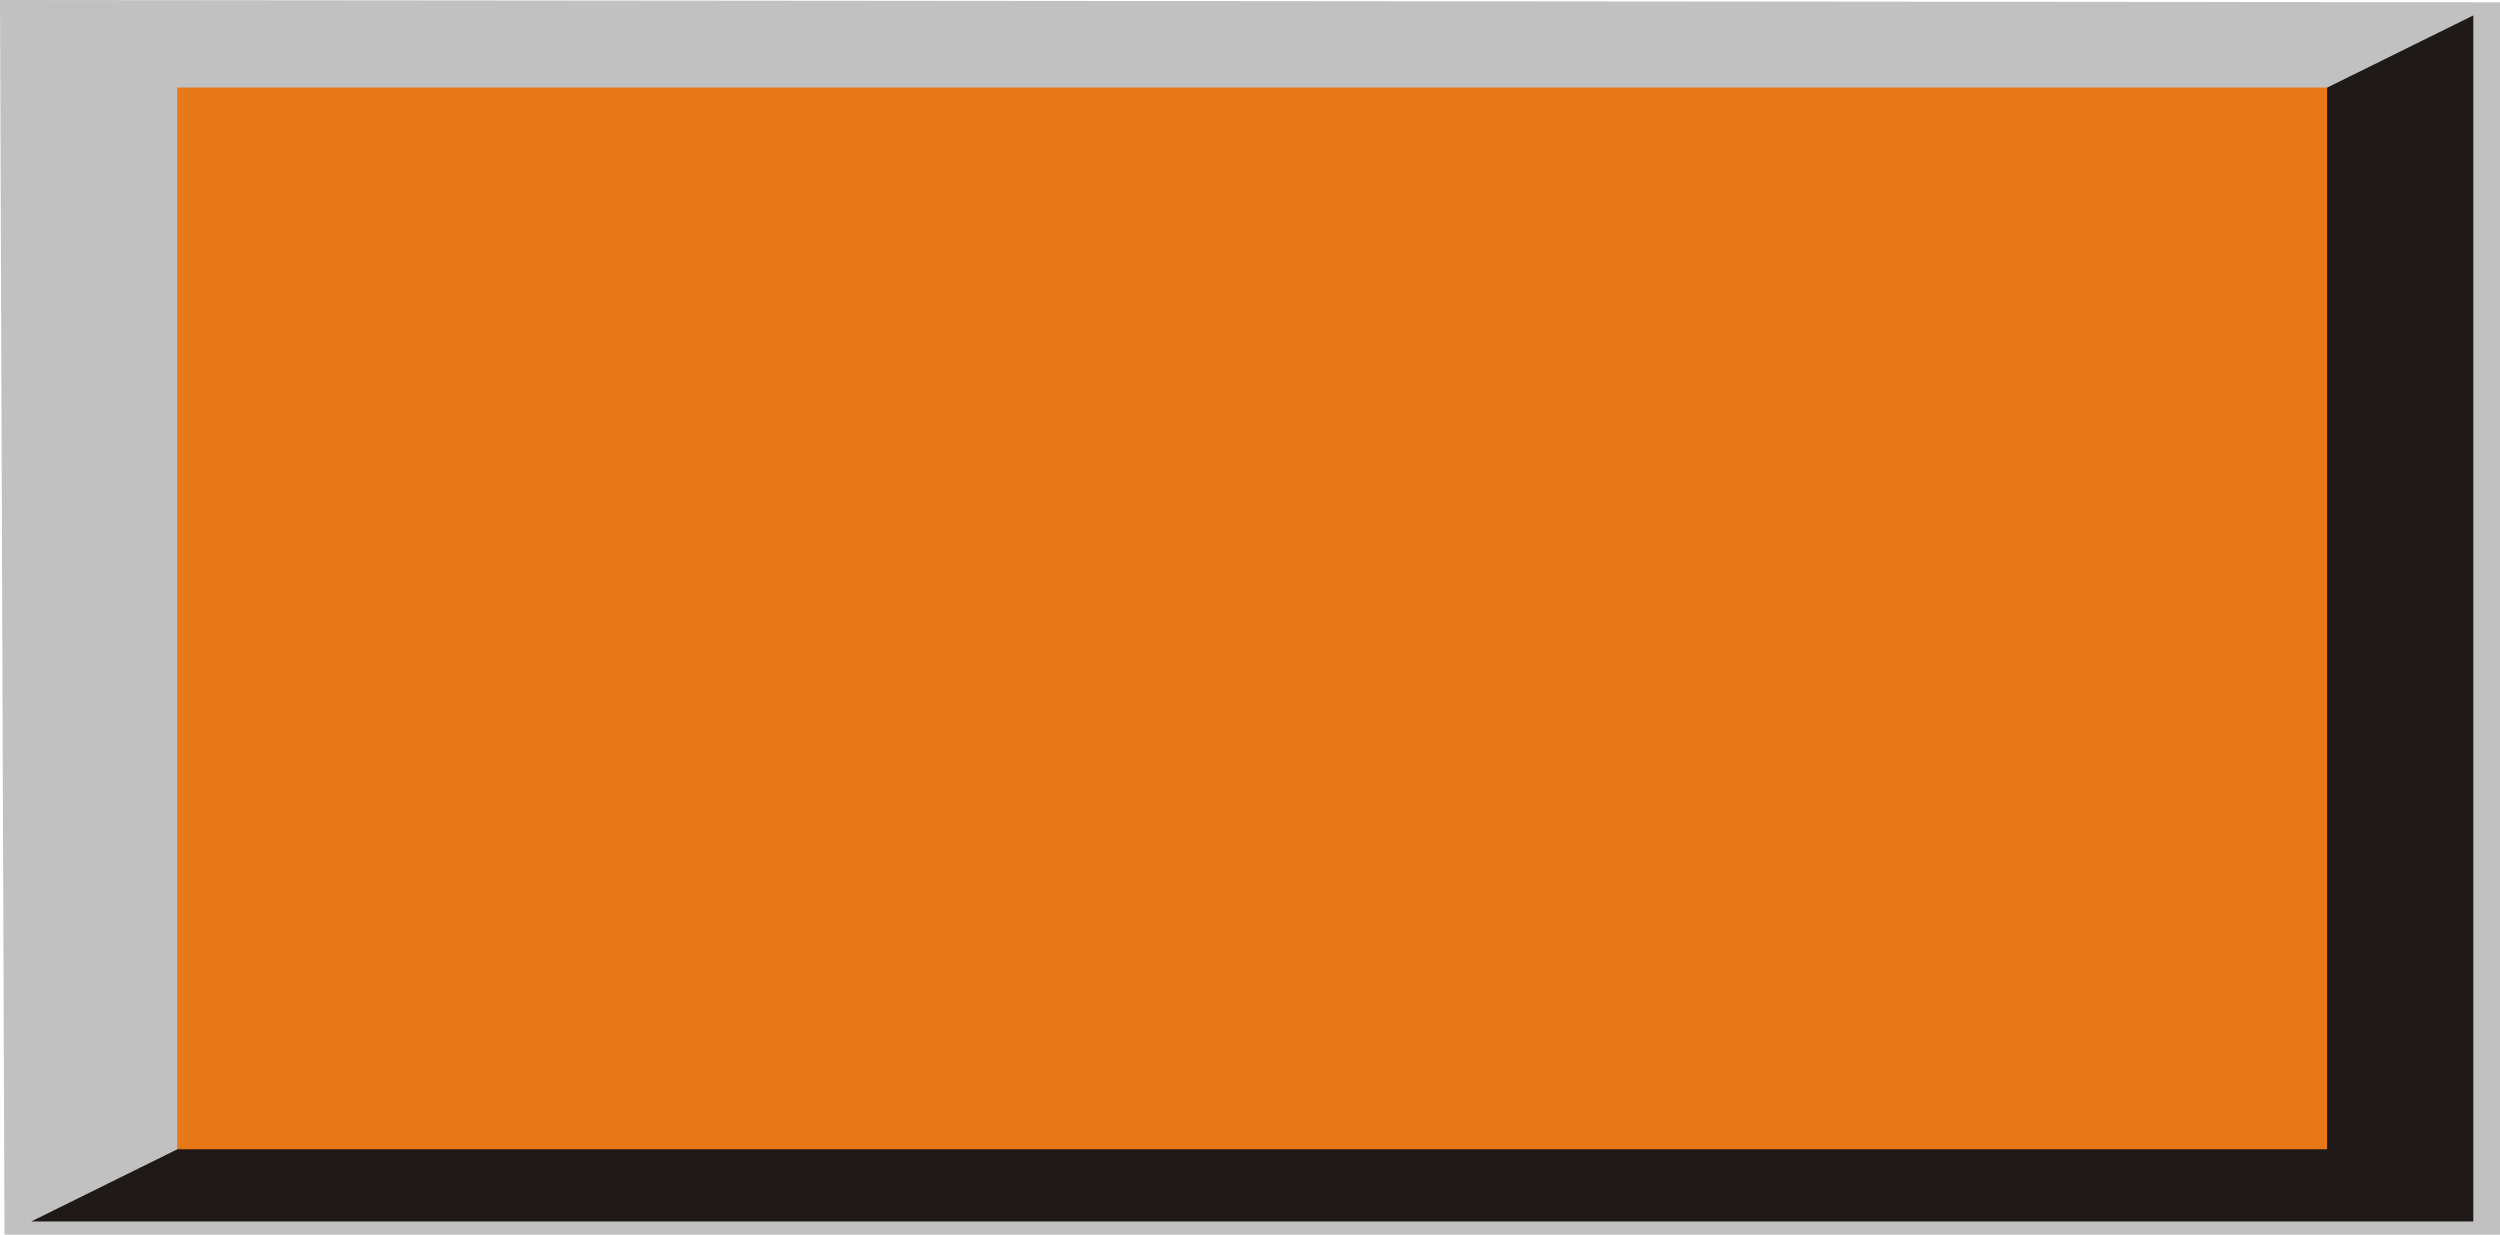
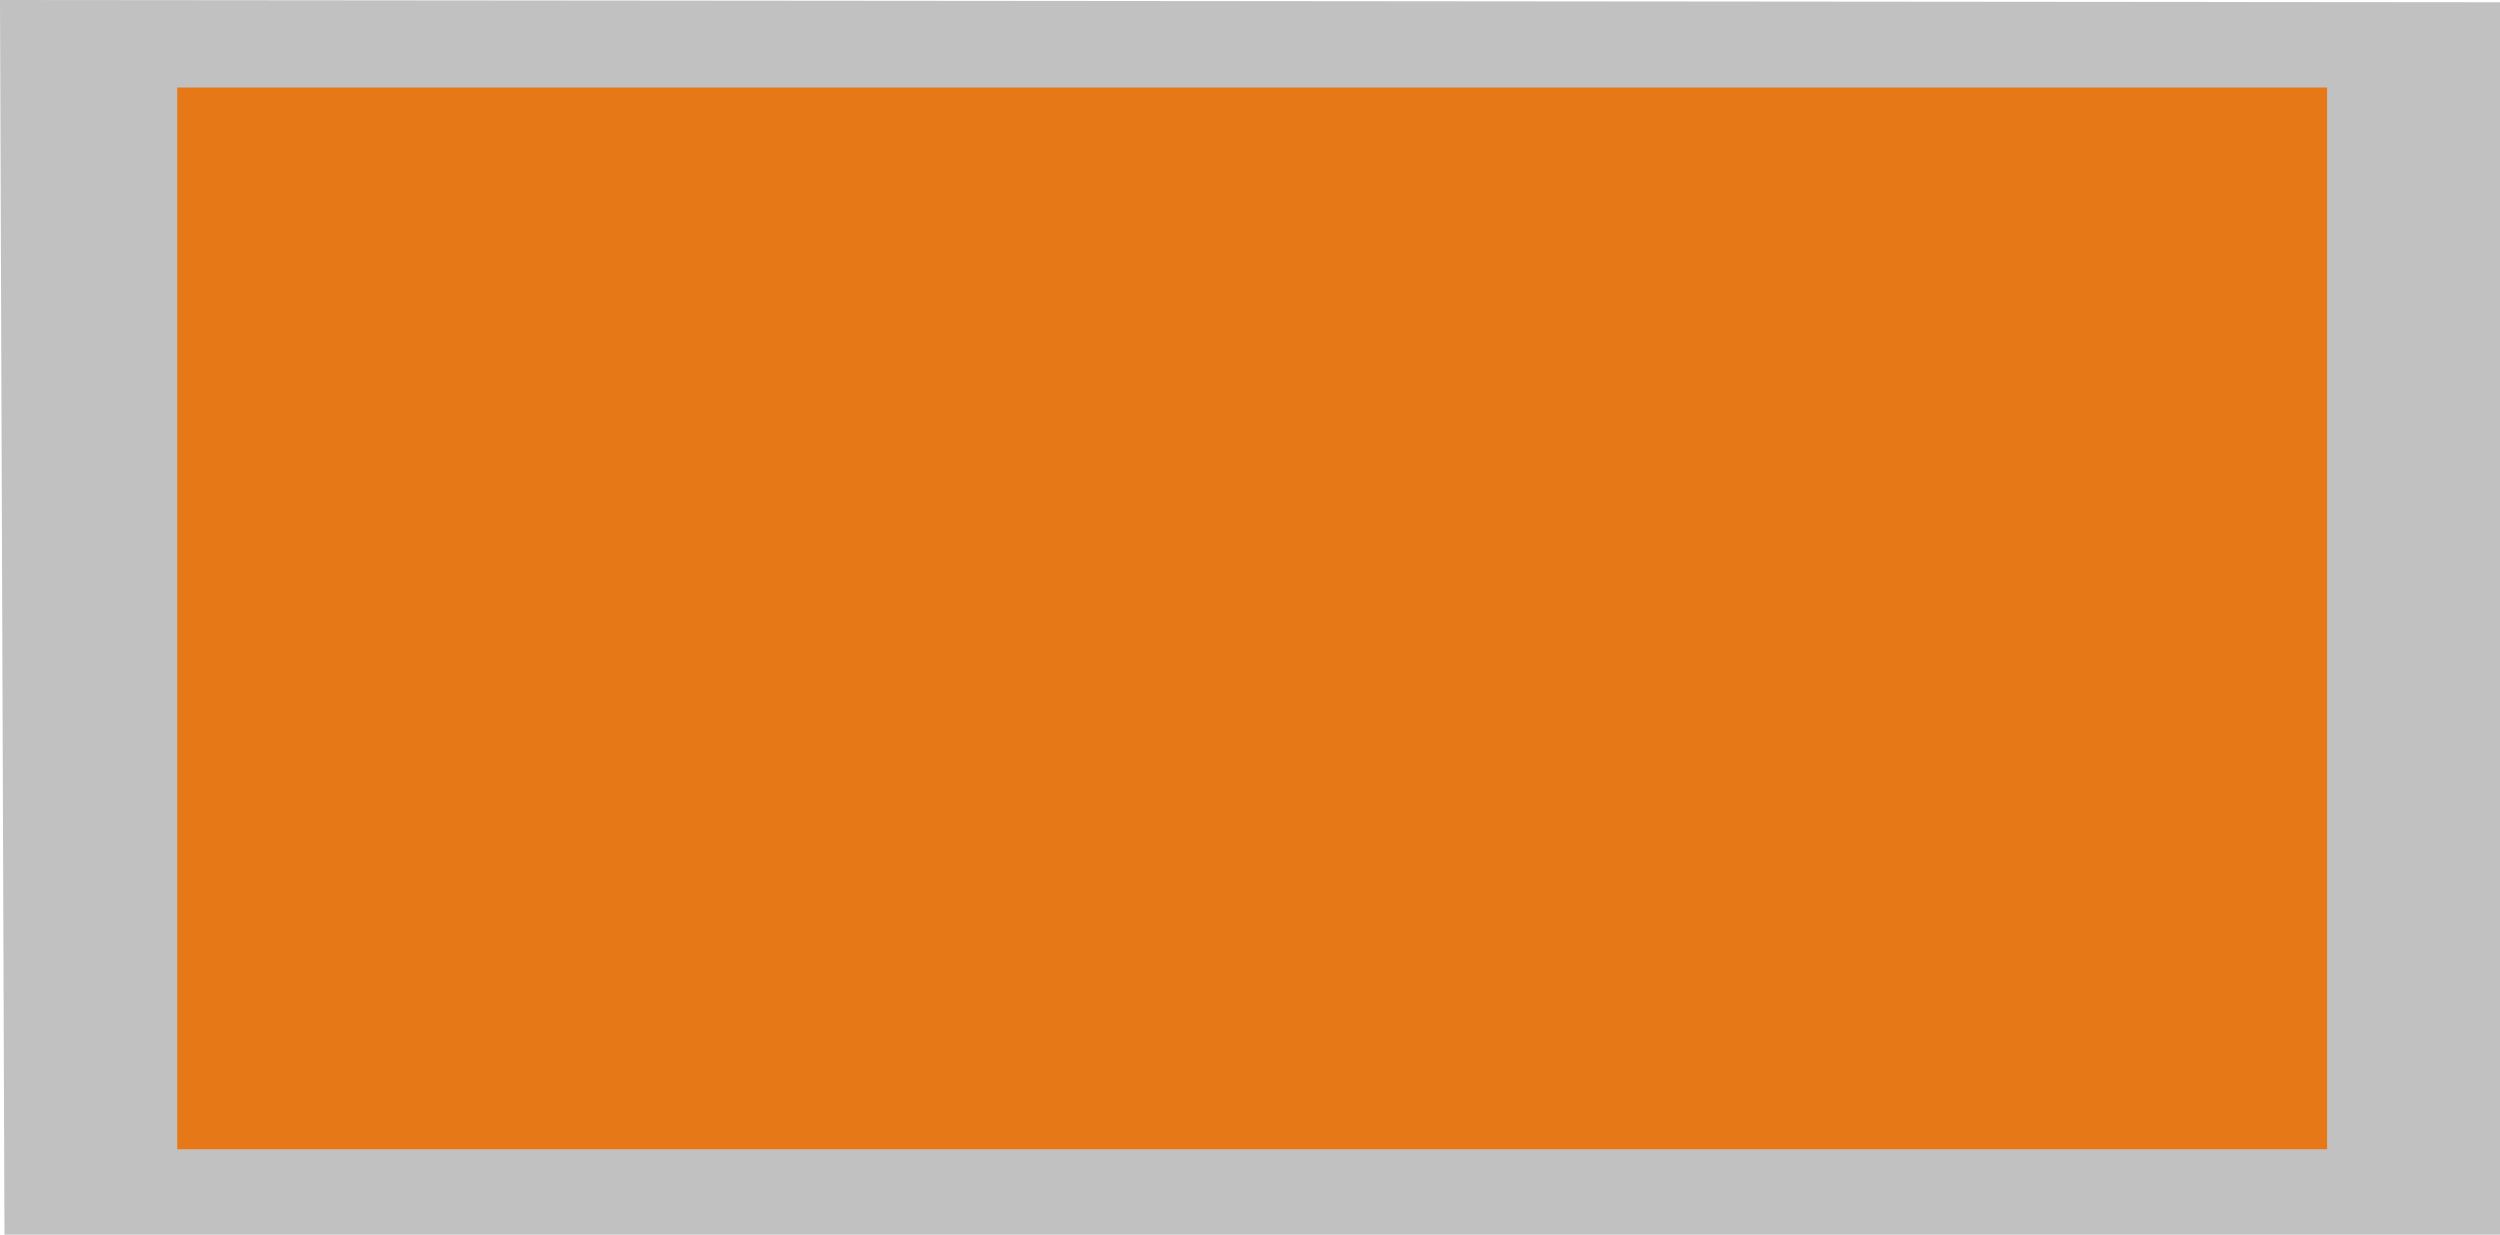
<svg xmlns="http://www.w3.org/2000/svg" xmlns:ns1="http://www.inkscape.org/namespaces/inkscape" xmlns:ns2="http://sodipodi.sourceforge.net/DTD/sodipodi-0.dtd" xml:space="preserve" width="19.965mm" height="9.86mm" style="shape-rendering:geometricPrecision; text-rendering:geometricPrecision; image-rendering:optimizeQuality; fill-rule:evenodd; clip-rule:evenodd" viewBox="0 0 20.142 9.947" id="svg3171" version="1.1" ns1:version="0.48.3.1 r9886" ns2:docname="长方.svg">
  <ns2:namedview pagecolor="#ffffff" bordercolor="#666666" borderopacity="1" objecttolerance="10" gridtolerance="10" guidetolerance="10" ns1:pageopacity="0" ns1:pageshadow="2" ns1:window-width="640" ns1:window-height="480" id="namedview3185" showgrid="false" ns1:zoom="2.0890186" ns1:cx="57.687849" ns1:cy="25.292936" ns1:window-x="402" ns1:window-y="73" ns1:window-maximized="0" ns1:current-layer="svg3171" />
  <defs id="defs3173">
    <style type="text/css" id="style3175">
   
    .fil1 {fill:#1F1A17}
    .fil0 {fill:#C2C1C1}
    .fil2 {fill:#E77817}
   
  </style>
  </defs>
  <g id="g3210">
    <g ns1:label="#g3202" id="shape">
      <g id="g3198">
        <g id="g3195">
          <polygon style="fill:#c2c1c1" id="polygon3179" points="0.036,9.947 0,0 20.142,0.018 20.142,9.947 " class="fil0" />
        </g>
      </g>
    </g>
    <g ns1:label="#g3207" id="dark">
-       <polygon style="fill:#1f1a17" id="polygon3181" points="19.927,9.841 19.927,0.124 0.251,9.841 " class="fil1" />
-     </g>
+       </g>
    <g ns1:label="#g3192" id="light">
      <rect style="fill:#e77817" id="rect3183" height="8.554" width="17.321" y="0.705" x="1.428" class="fil2" />
    </g>
  </g>
</svg>